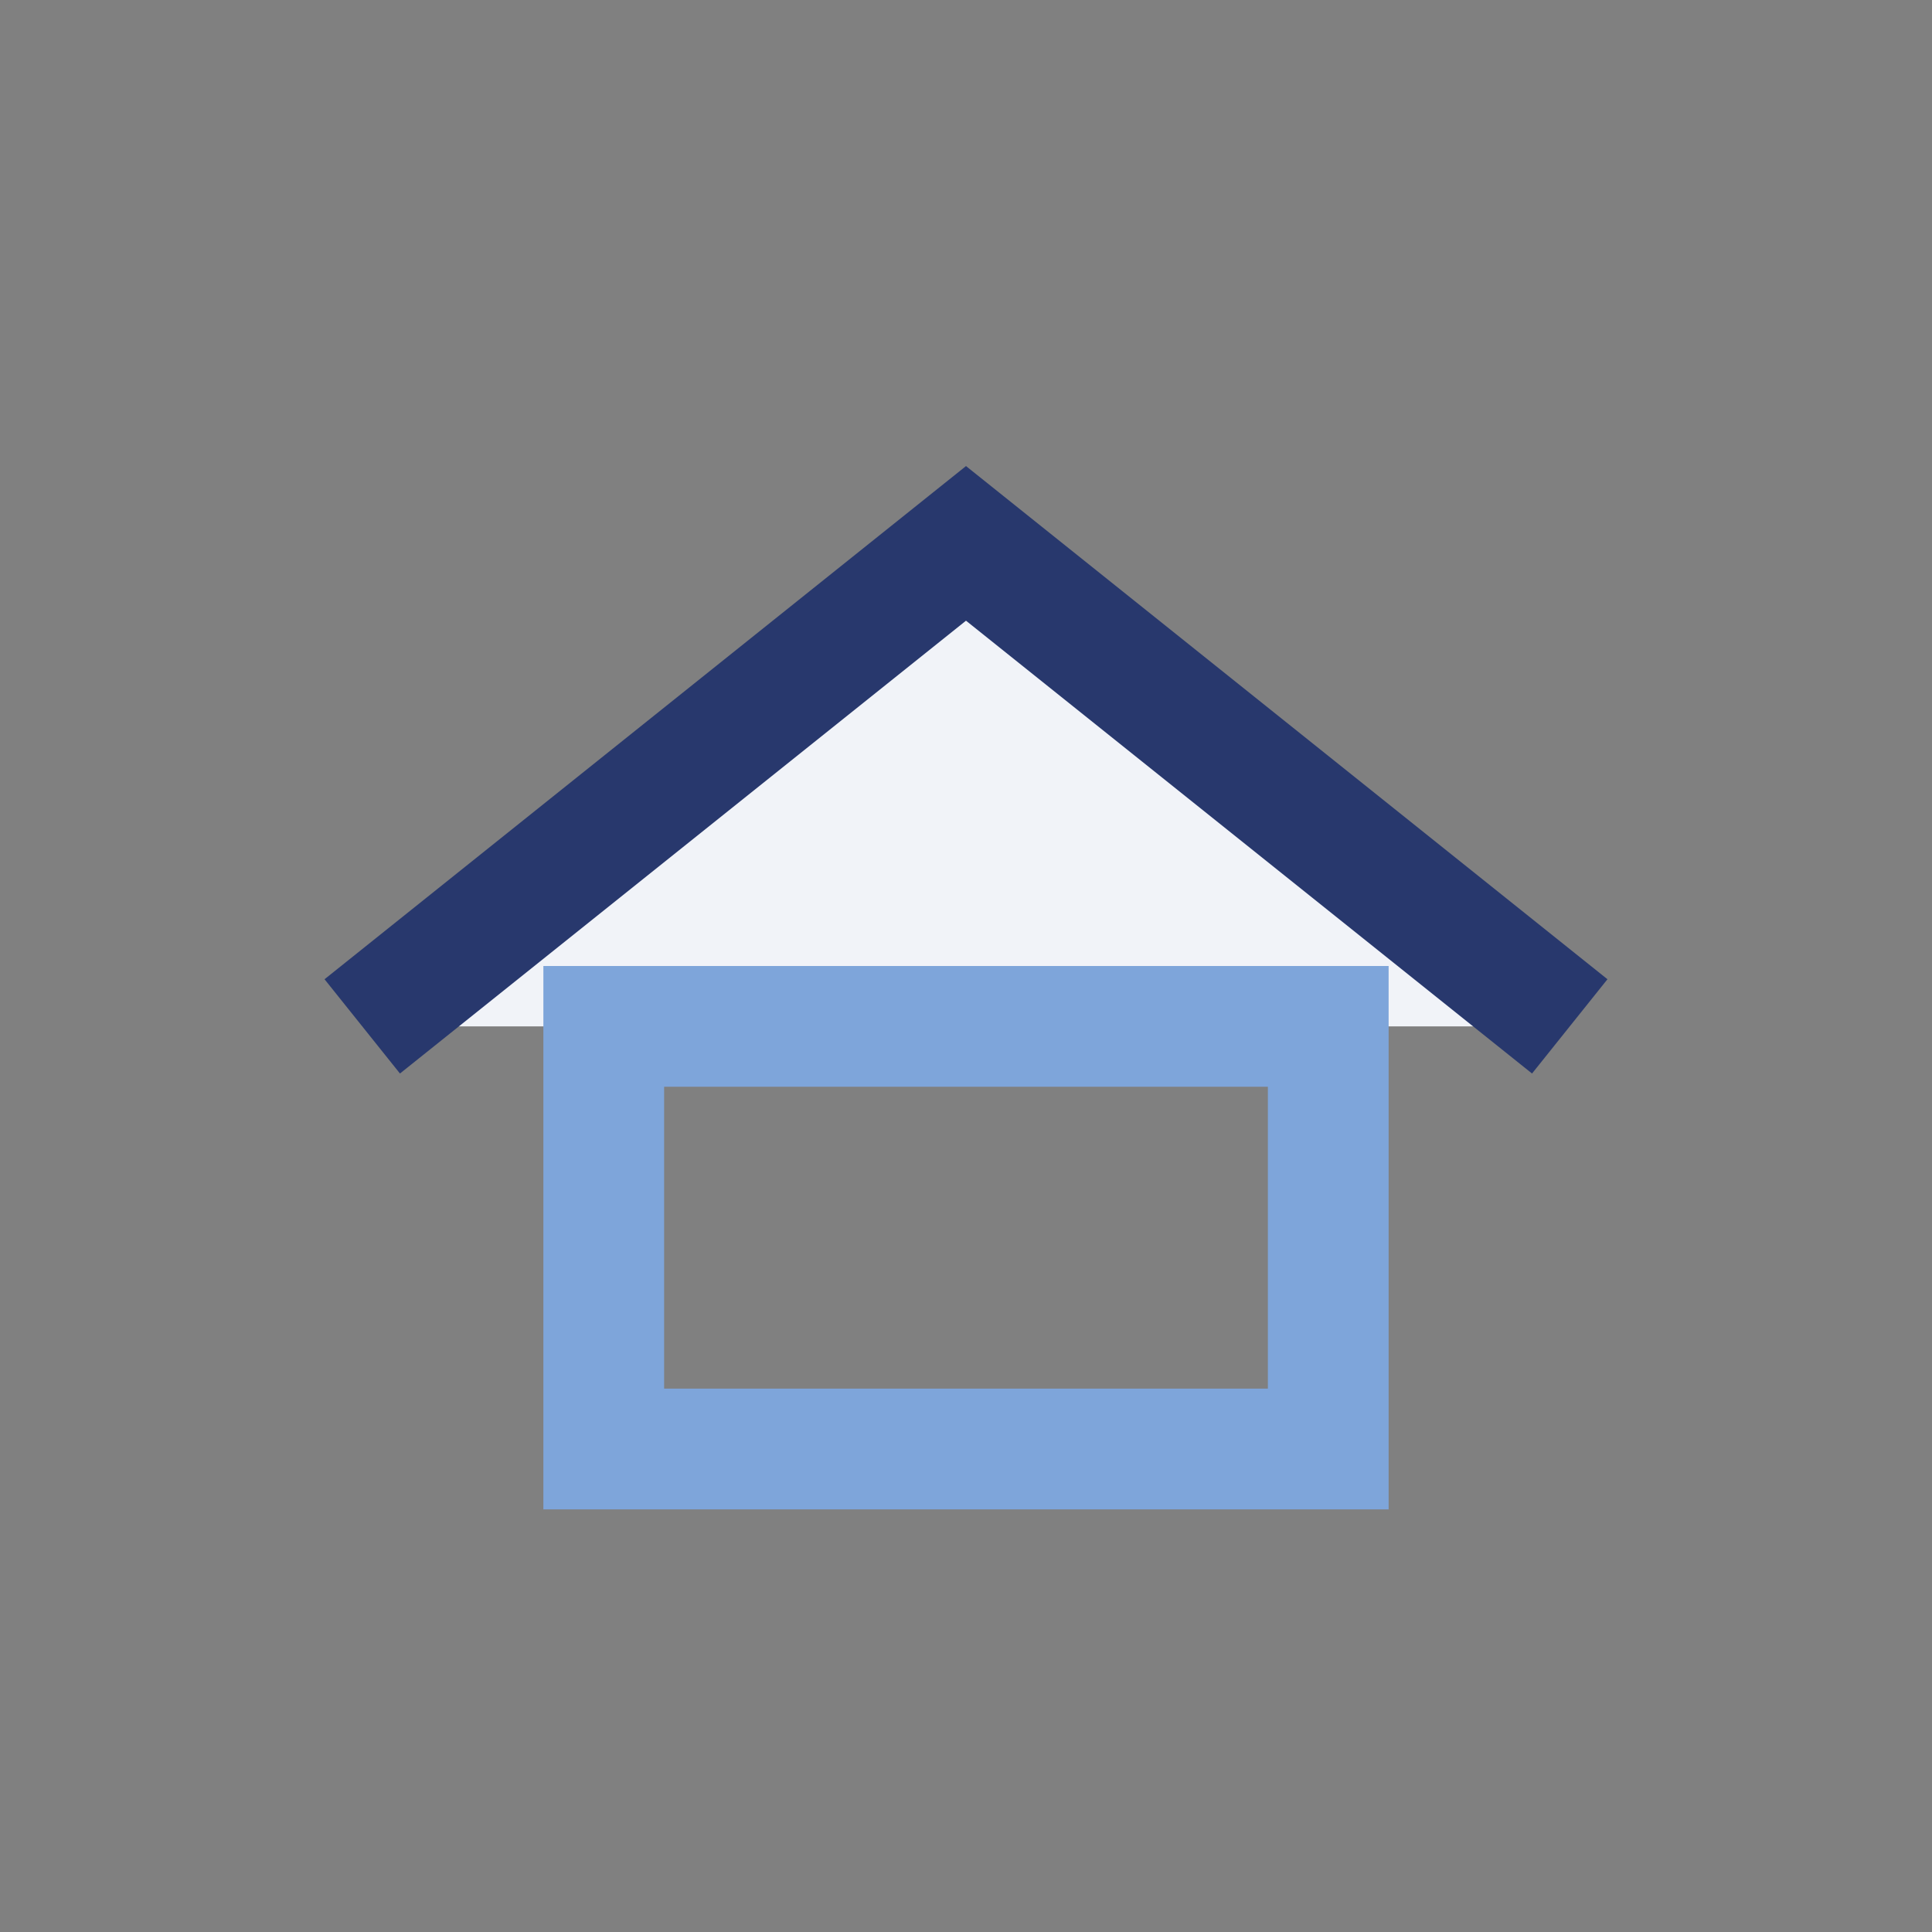
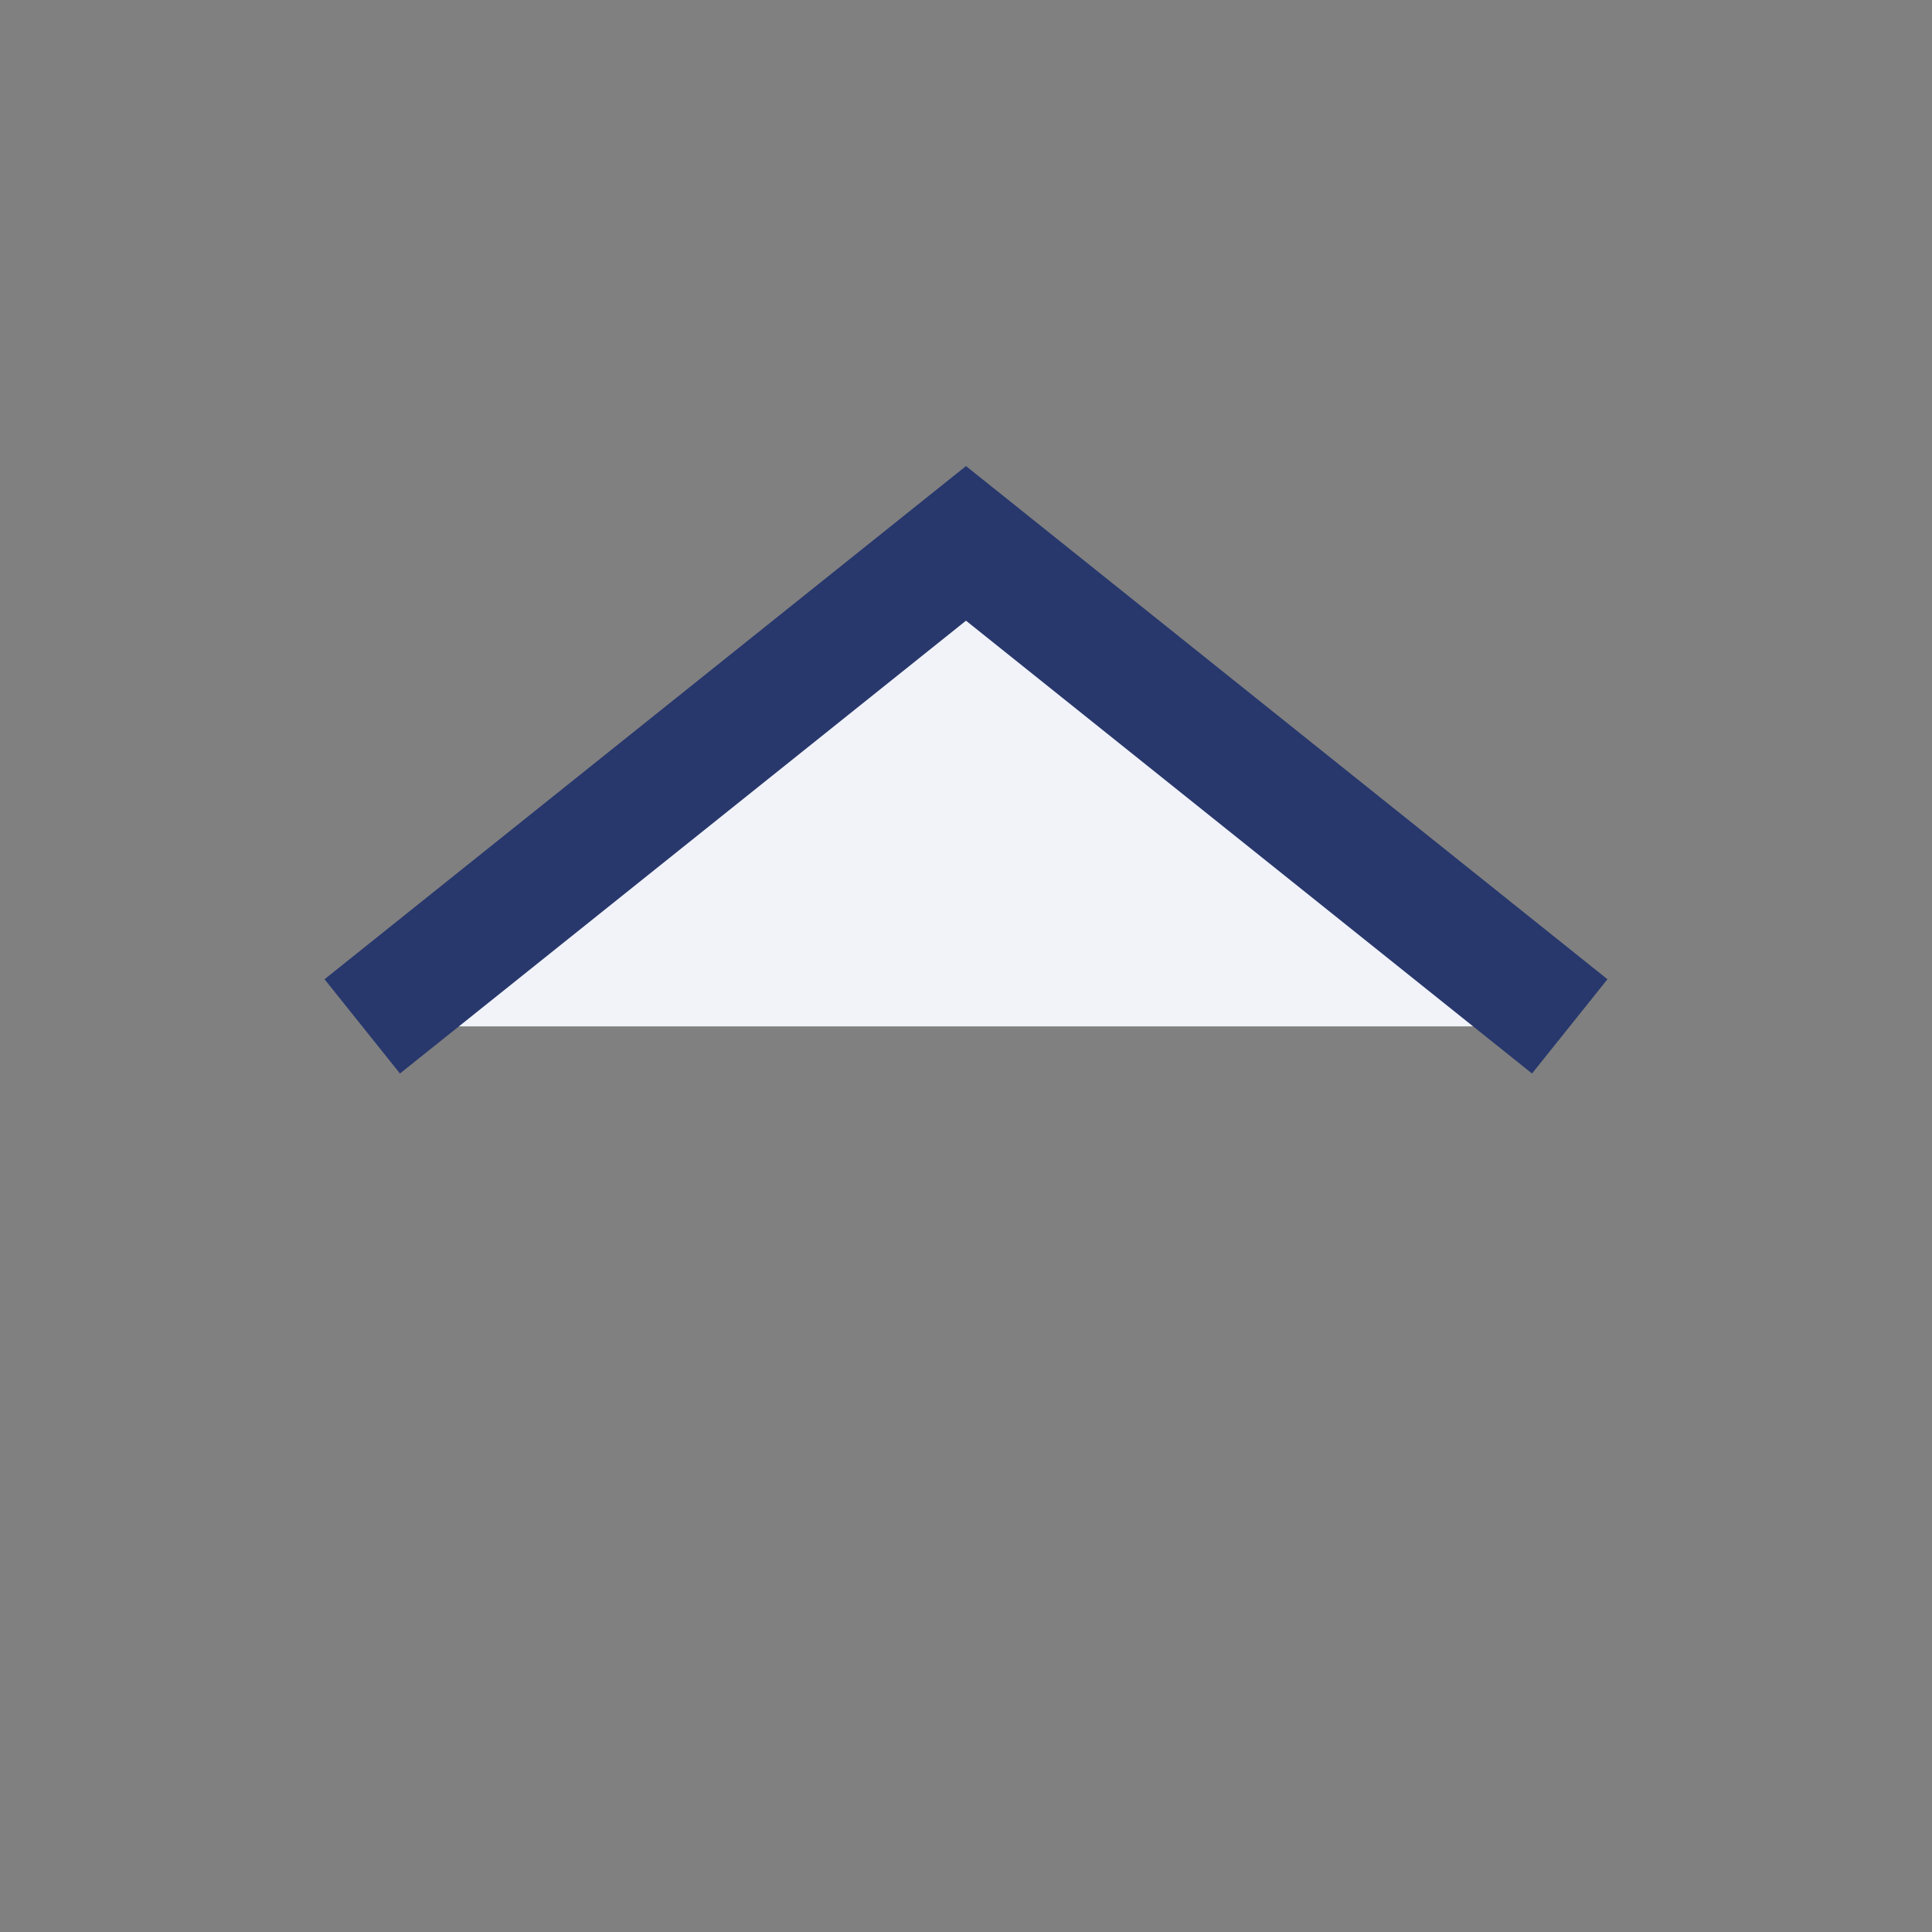
<svg xmlns="http://www.w3.org/2000/svg" width="32" height="32" viewBox="0 0 32 32">
  <rect x="0" y="0" width="32" height="32" fill="#808080" stroke="none" />
  <path d="M6 17l10-8 10 8" fill="#F1F3F8" stroke="#28386D" stroke-width="2" />
-   <rect x="10" y="17" width="12" height="7" fill="none" stroke="#7EA5DA" stroke-width="2" />
</svg>